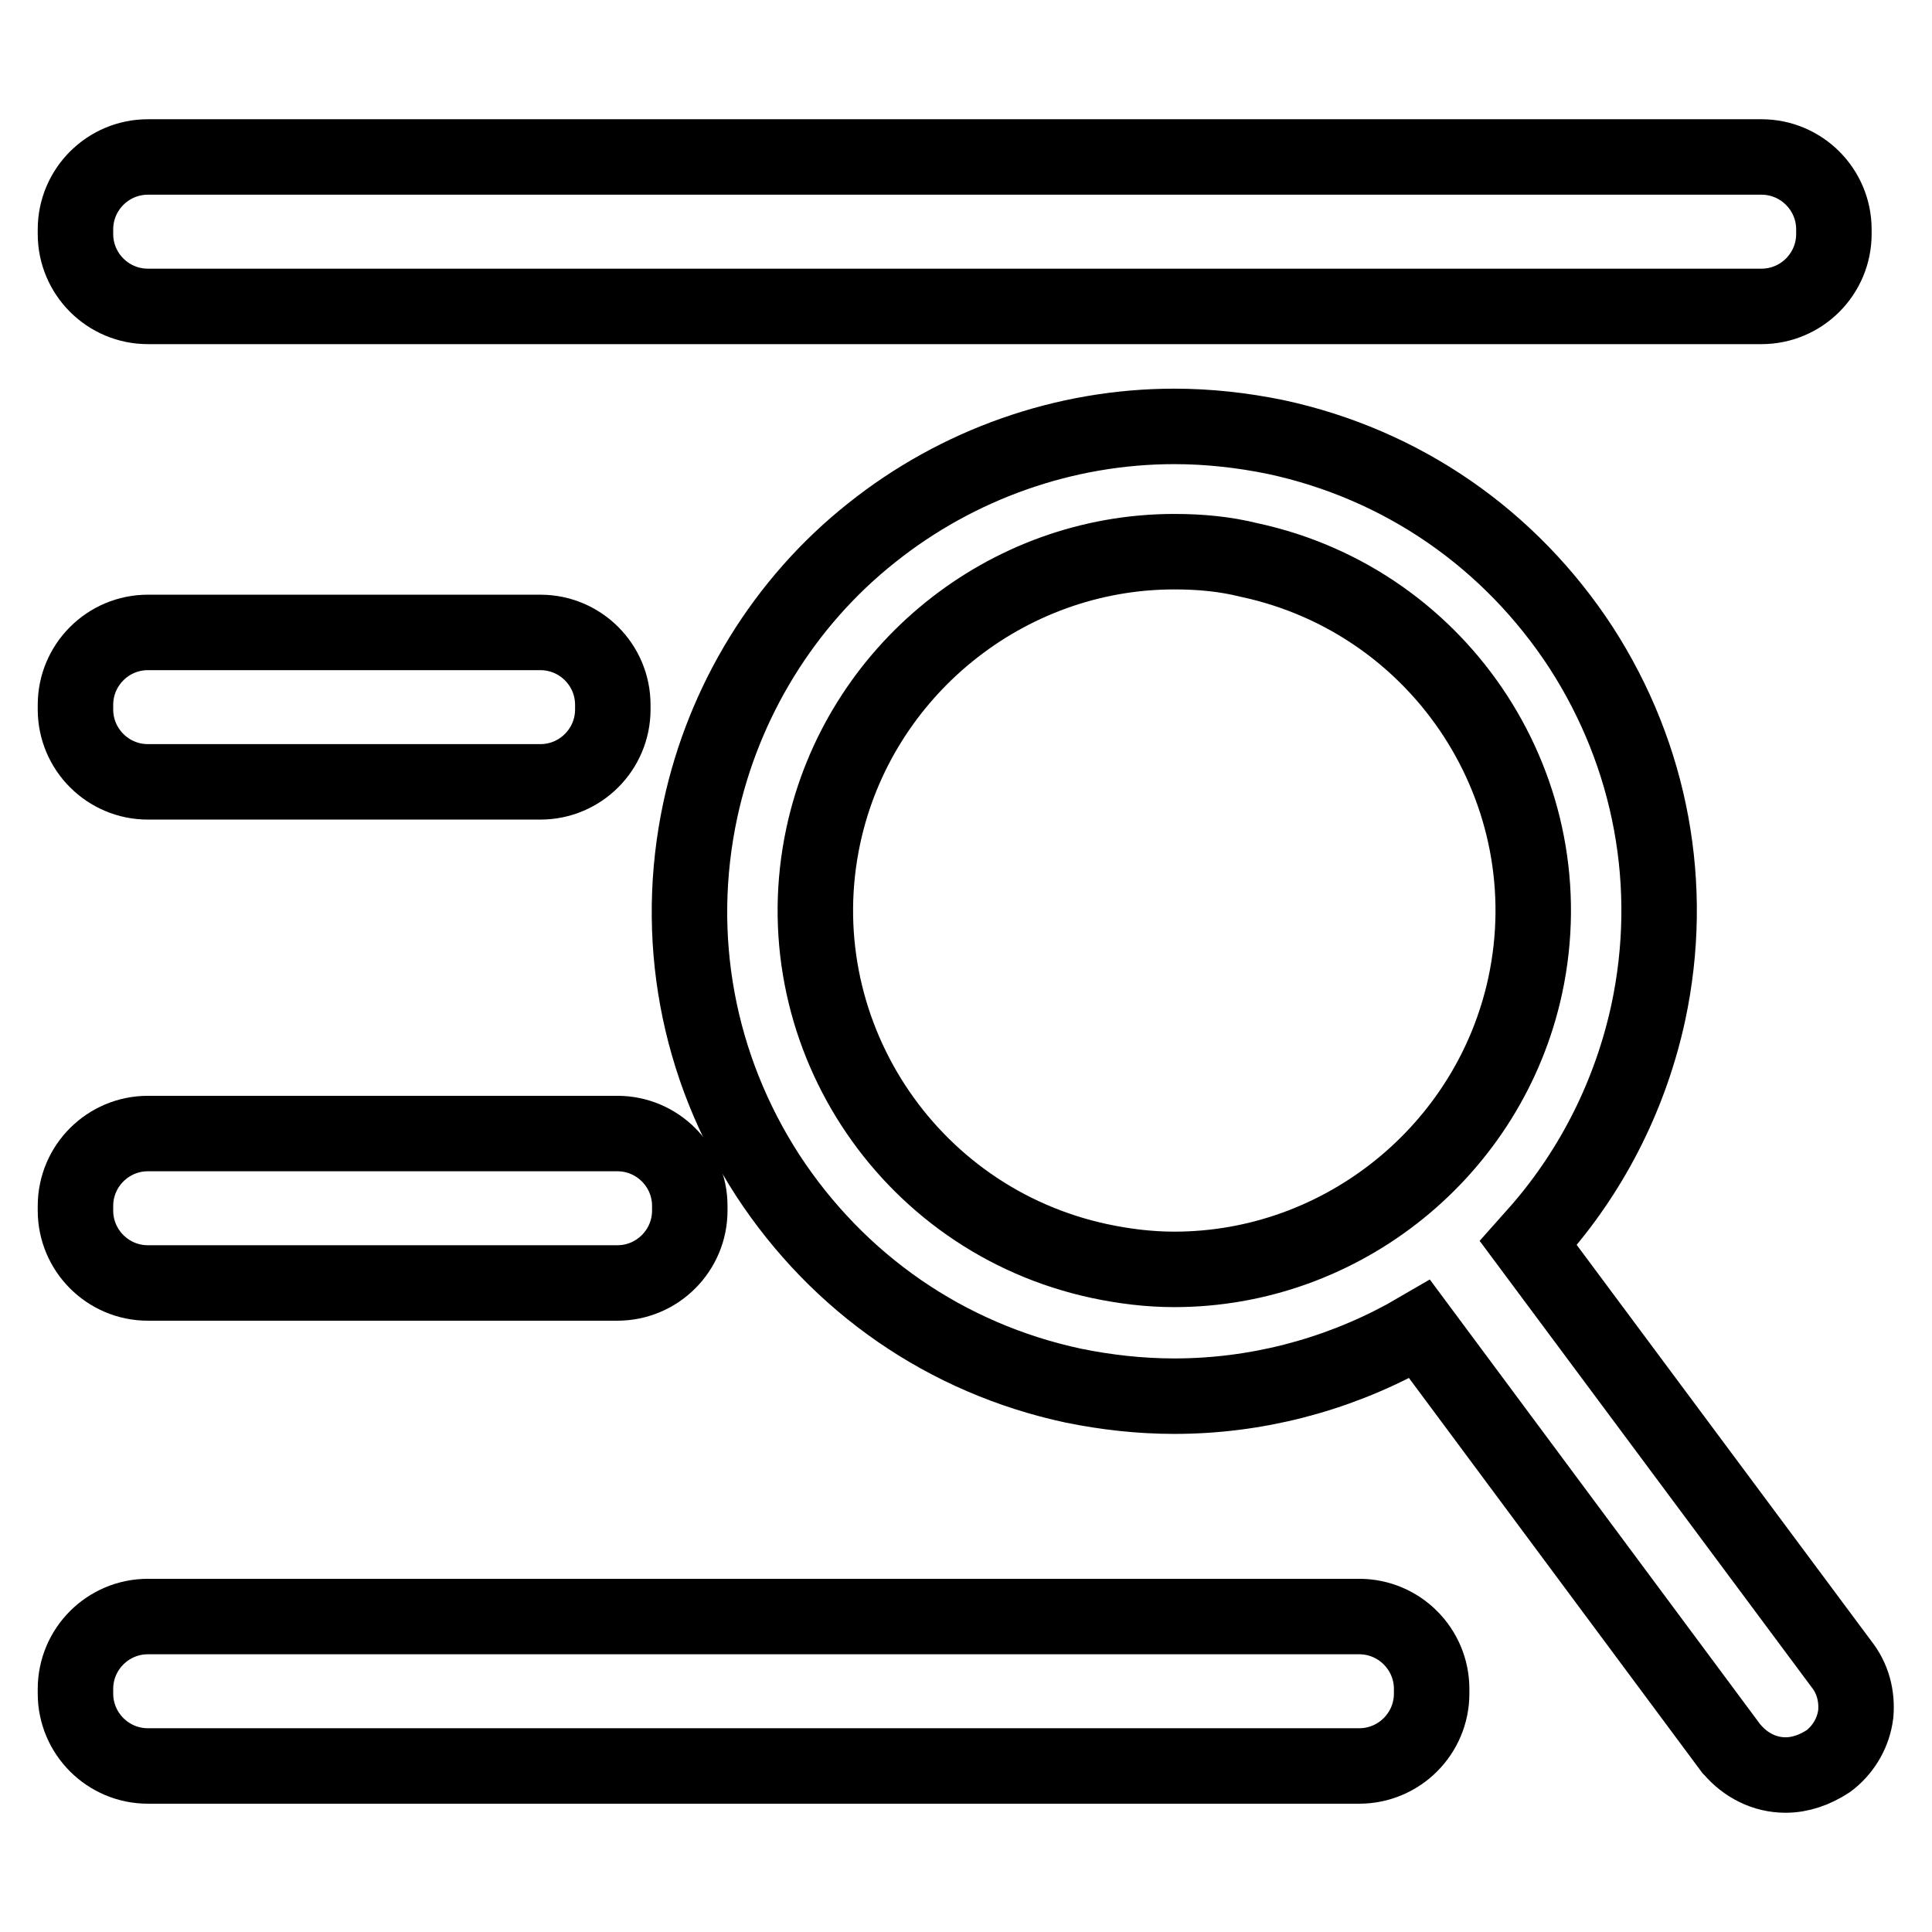
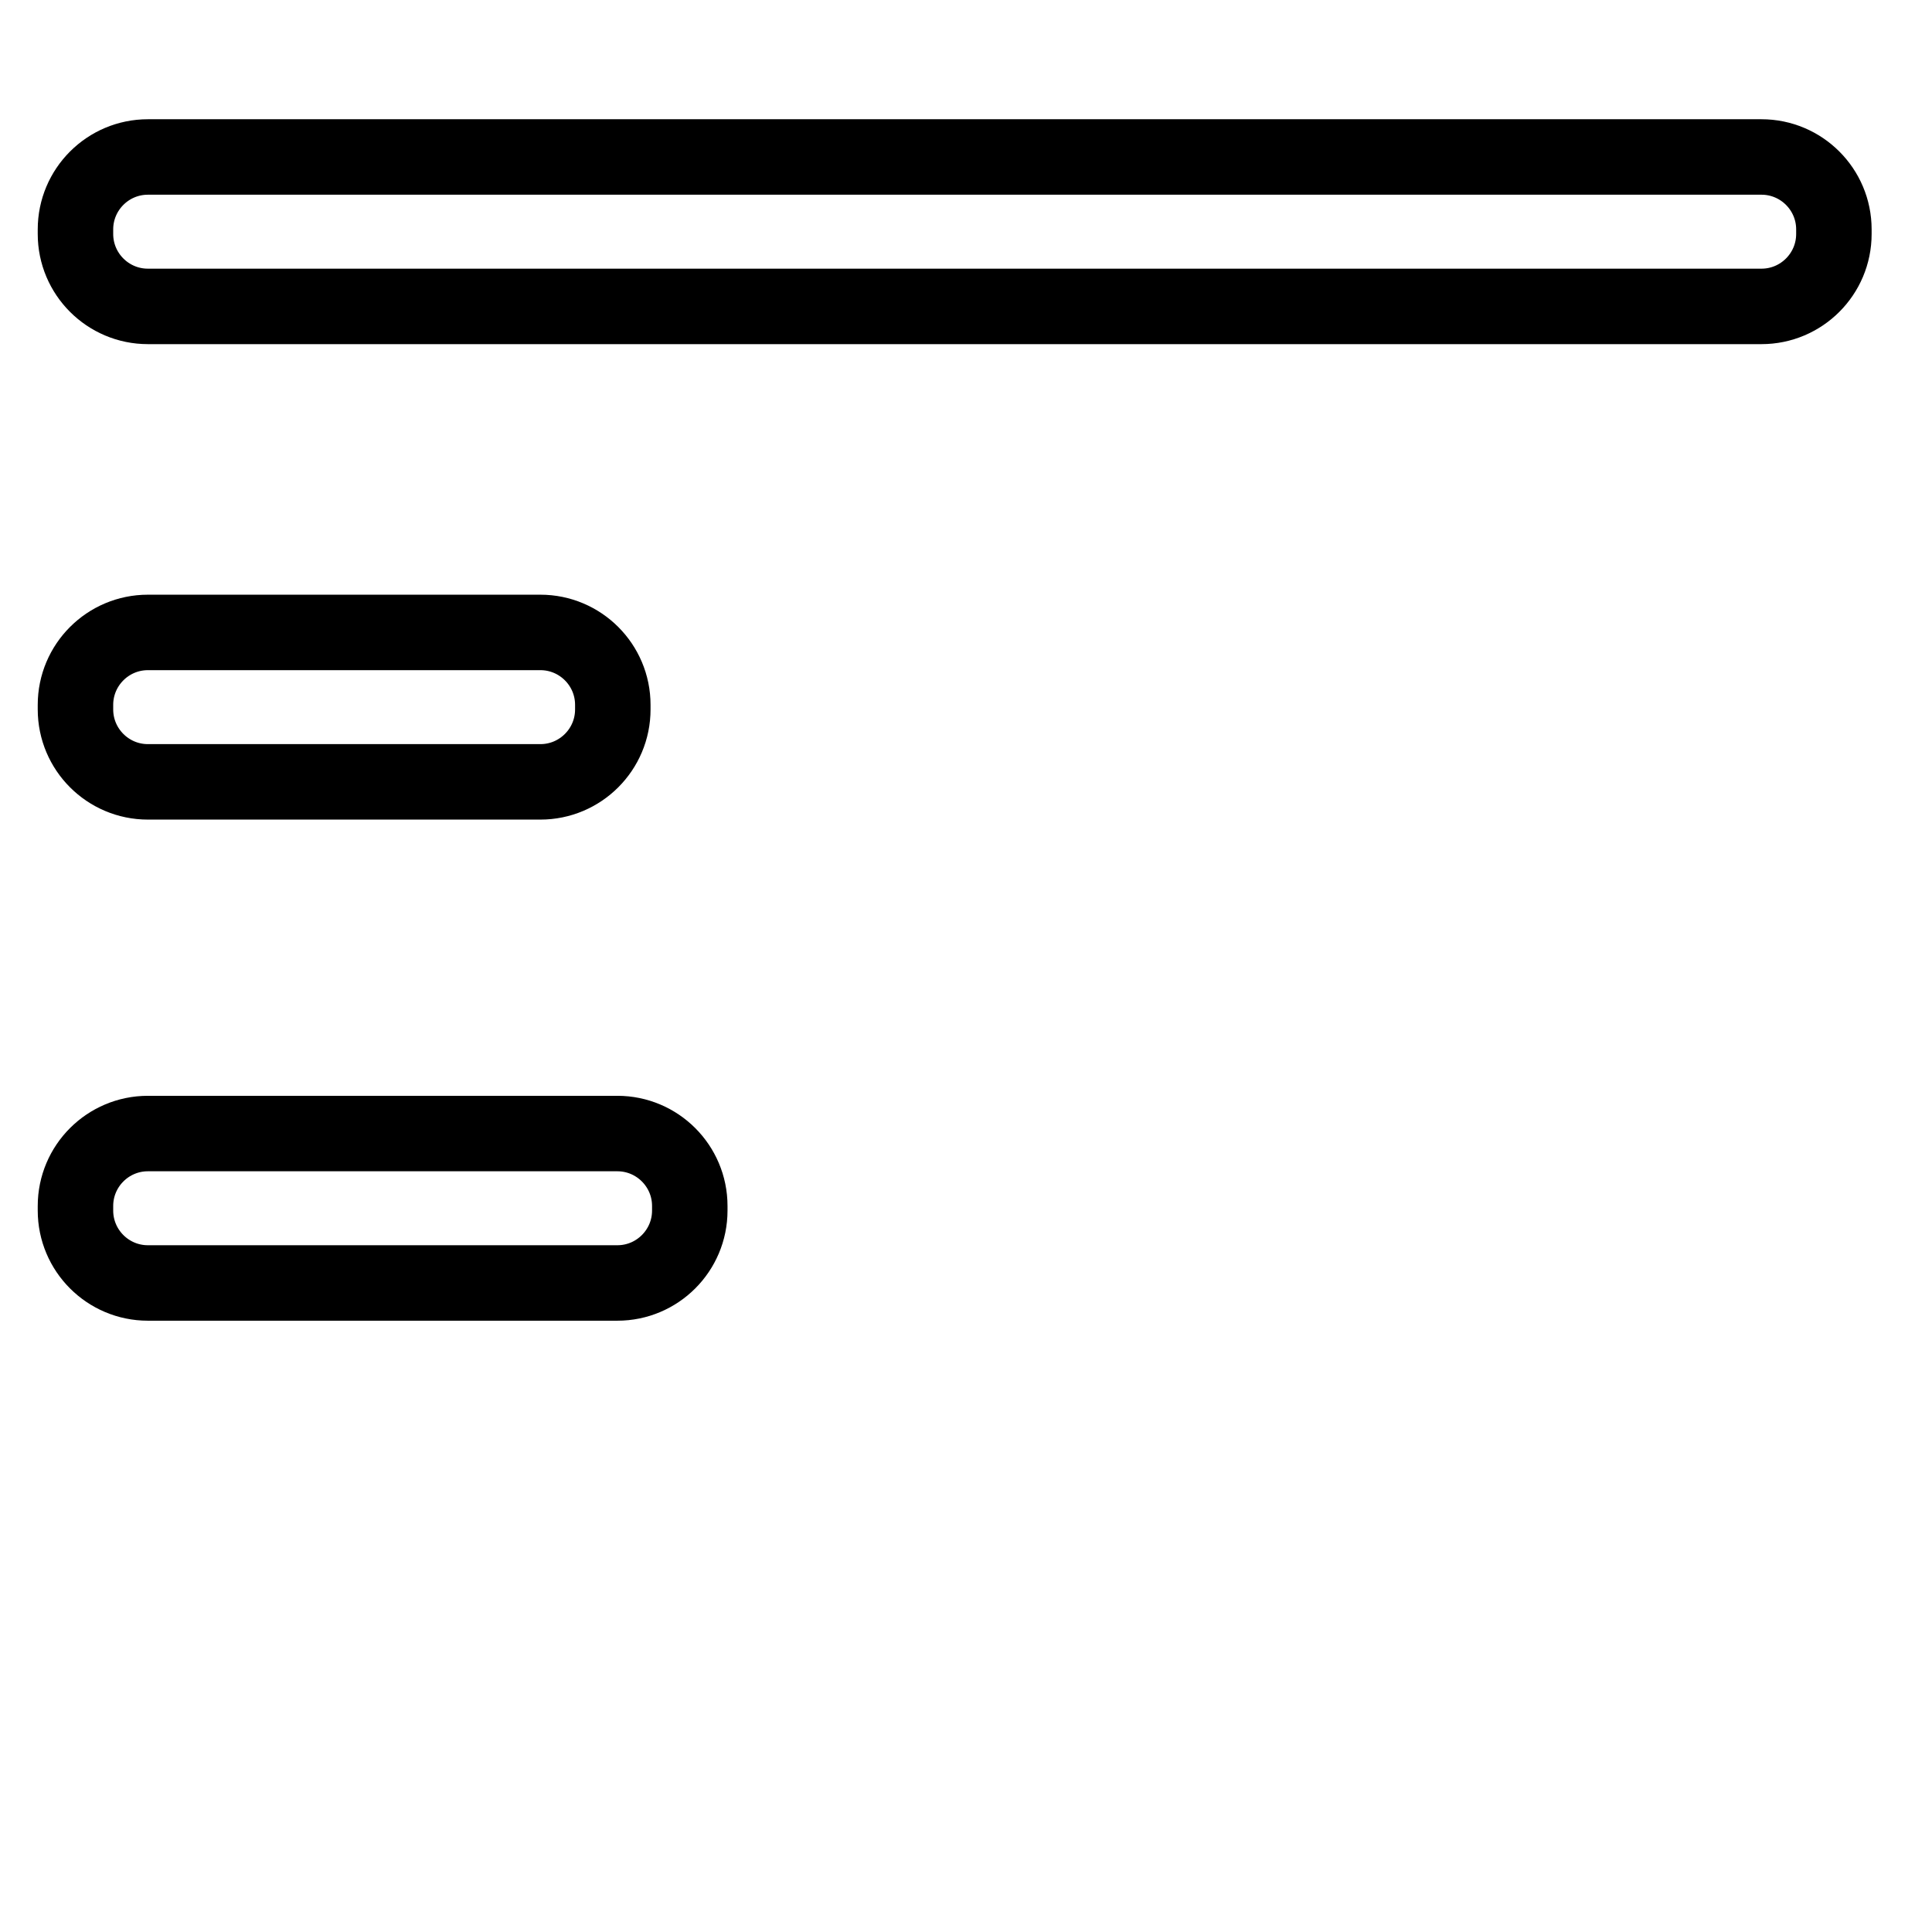
<svg xmlns="http://www.w3.org/2000/svg" version="1.1" x="0px" y="0px" viewBox="0 0 256 256" enable-background="new 0 0 256 256" xml:space="preserve">
  <g>
    <g>
      <path stroke-width="10" fill-opacity="0" stroke="#000000" d="M19.6,40.6c-5.3,0-9.6-4.3-9.6-9.6v-0.6c0-5.3,4.3-9.6,9.6-9.6h213.8c5.3,0,9.6,4.3,9.6,9.6V31c0,5.3-4.3,9.6-9.6,9.6H19.6z" />
      <path stroke-width="10" fill-opacity="0" stroke="#000000" d="M19.6,103.6c-5.3,0-9.6-4.3-9.6-9.6v-0.6c0-5.3,4.3-9.6,9.6-9.6h52c5.3,0,9.6,4.3,9.6,9.6V94c0,5.3-4.3,9.6-9.6,9.6H19.6z" />
      <path stroke-width="10" fill-opacity="0" stroke="#000000" d="M19.6,170c-5.3,0-9.6-4.3-9.6-9.6v-0.6c0-5.3,4.3-9.6,9.6-9.6h62.2c5.3,0,9.6,4.3,9.6,9.6v0.6c0,5.3-4.3,9.6-9.6,9.6H19.6z" />
-       <path stroke-width="10" fill-opacity="0" stroke="#000000" d="M236.6,235.2c-2.8,0-5.3-1.3-7.1-3.4l-0.1-0.1l-41.3-55.6l-1.9,1.1c-9.4,5.1-19.9,7.8-30.6,7.8c-4.5,0-9-0.5-13.4-1.4c-16.8-3.6-31.1-13.5-40.5-27.9c-9.3-14.4-12.5-31.6-8.9-48.4c3.1-14.4,11.1-27.5,22.7-36.7c11.4-9.1,25.6-14.1,40.1-14.1c4.5,0,9,0.5,13.4,1.4c16.8,3.6,31.1,13.5,40.5,27.9c9.3,14.4,12.5,31.6,8.9,48.4c-2.3,10.6-7.2,20.5-14.3,28.7l-1.6,1.8l41.5,55.8c1.5,1.9,2.1,4.2,1.9,6.6c-0.3,2.4-1.5,4.5-3.3,6l-0.4,0.3C240.5,234.5,238.6,235.2,236.6,235.2L236.6,235.2z M155.6,73.1c-22.3,0-41.8,15.8-46.5,37.6c-5.5,25.6,10.9,50.9,36.6,56.4c3.3,0.7,6.6,1.1,9.9,1.1c22.3,0,41.8-15.8,46.5-37.6c5.5-25.6-10.9-50.9-36.6-56.4C162.3,73.4,159,73.1,155.6,73.1z" />
-       <path stroke-width="10" fill-opacity="0" stroke="#000000" d="M19.6,234c-5.3,0-9.6-4.3-9.6-9.6v-0.6c0-5.3,4.3-9.6,9.6-9.6h160.5c5.3,0,9.6,4.3,9.6,9.6v0.6c0,5.3-4.3,9.6-9.6,9.6H19.6z" />
    </g>
  </g>
</svg>